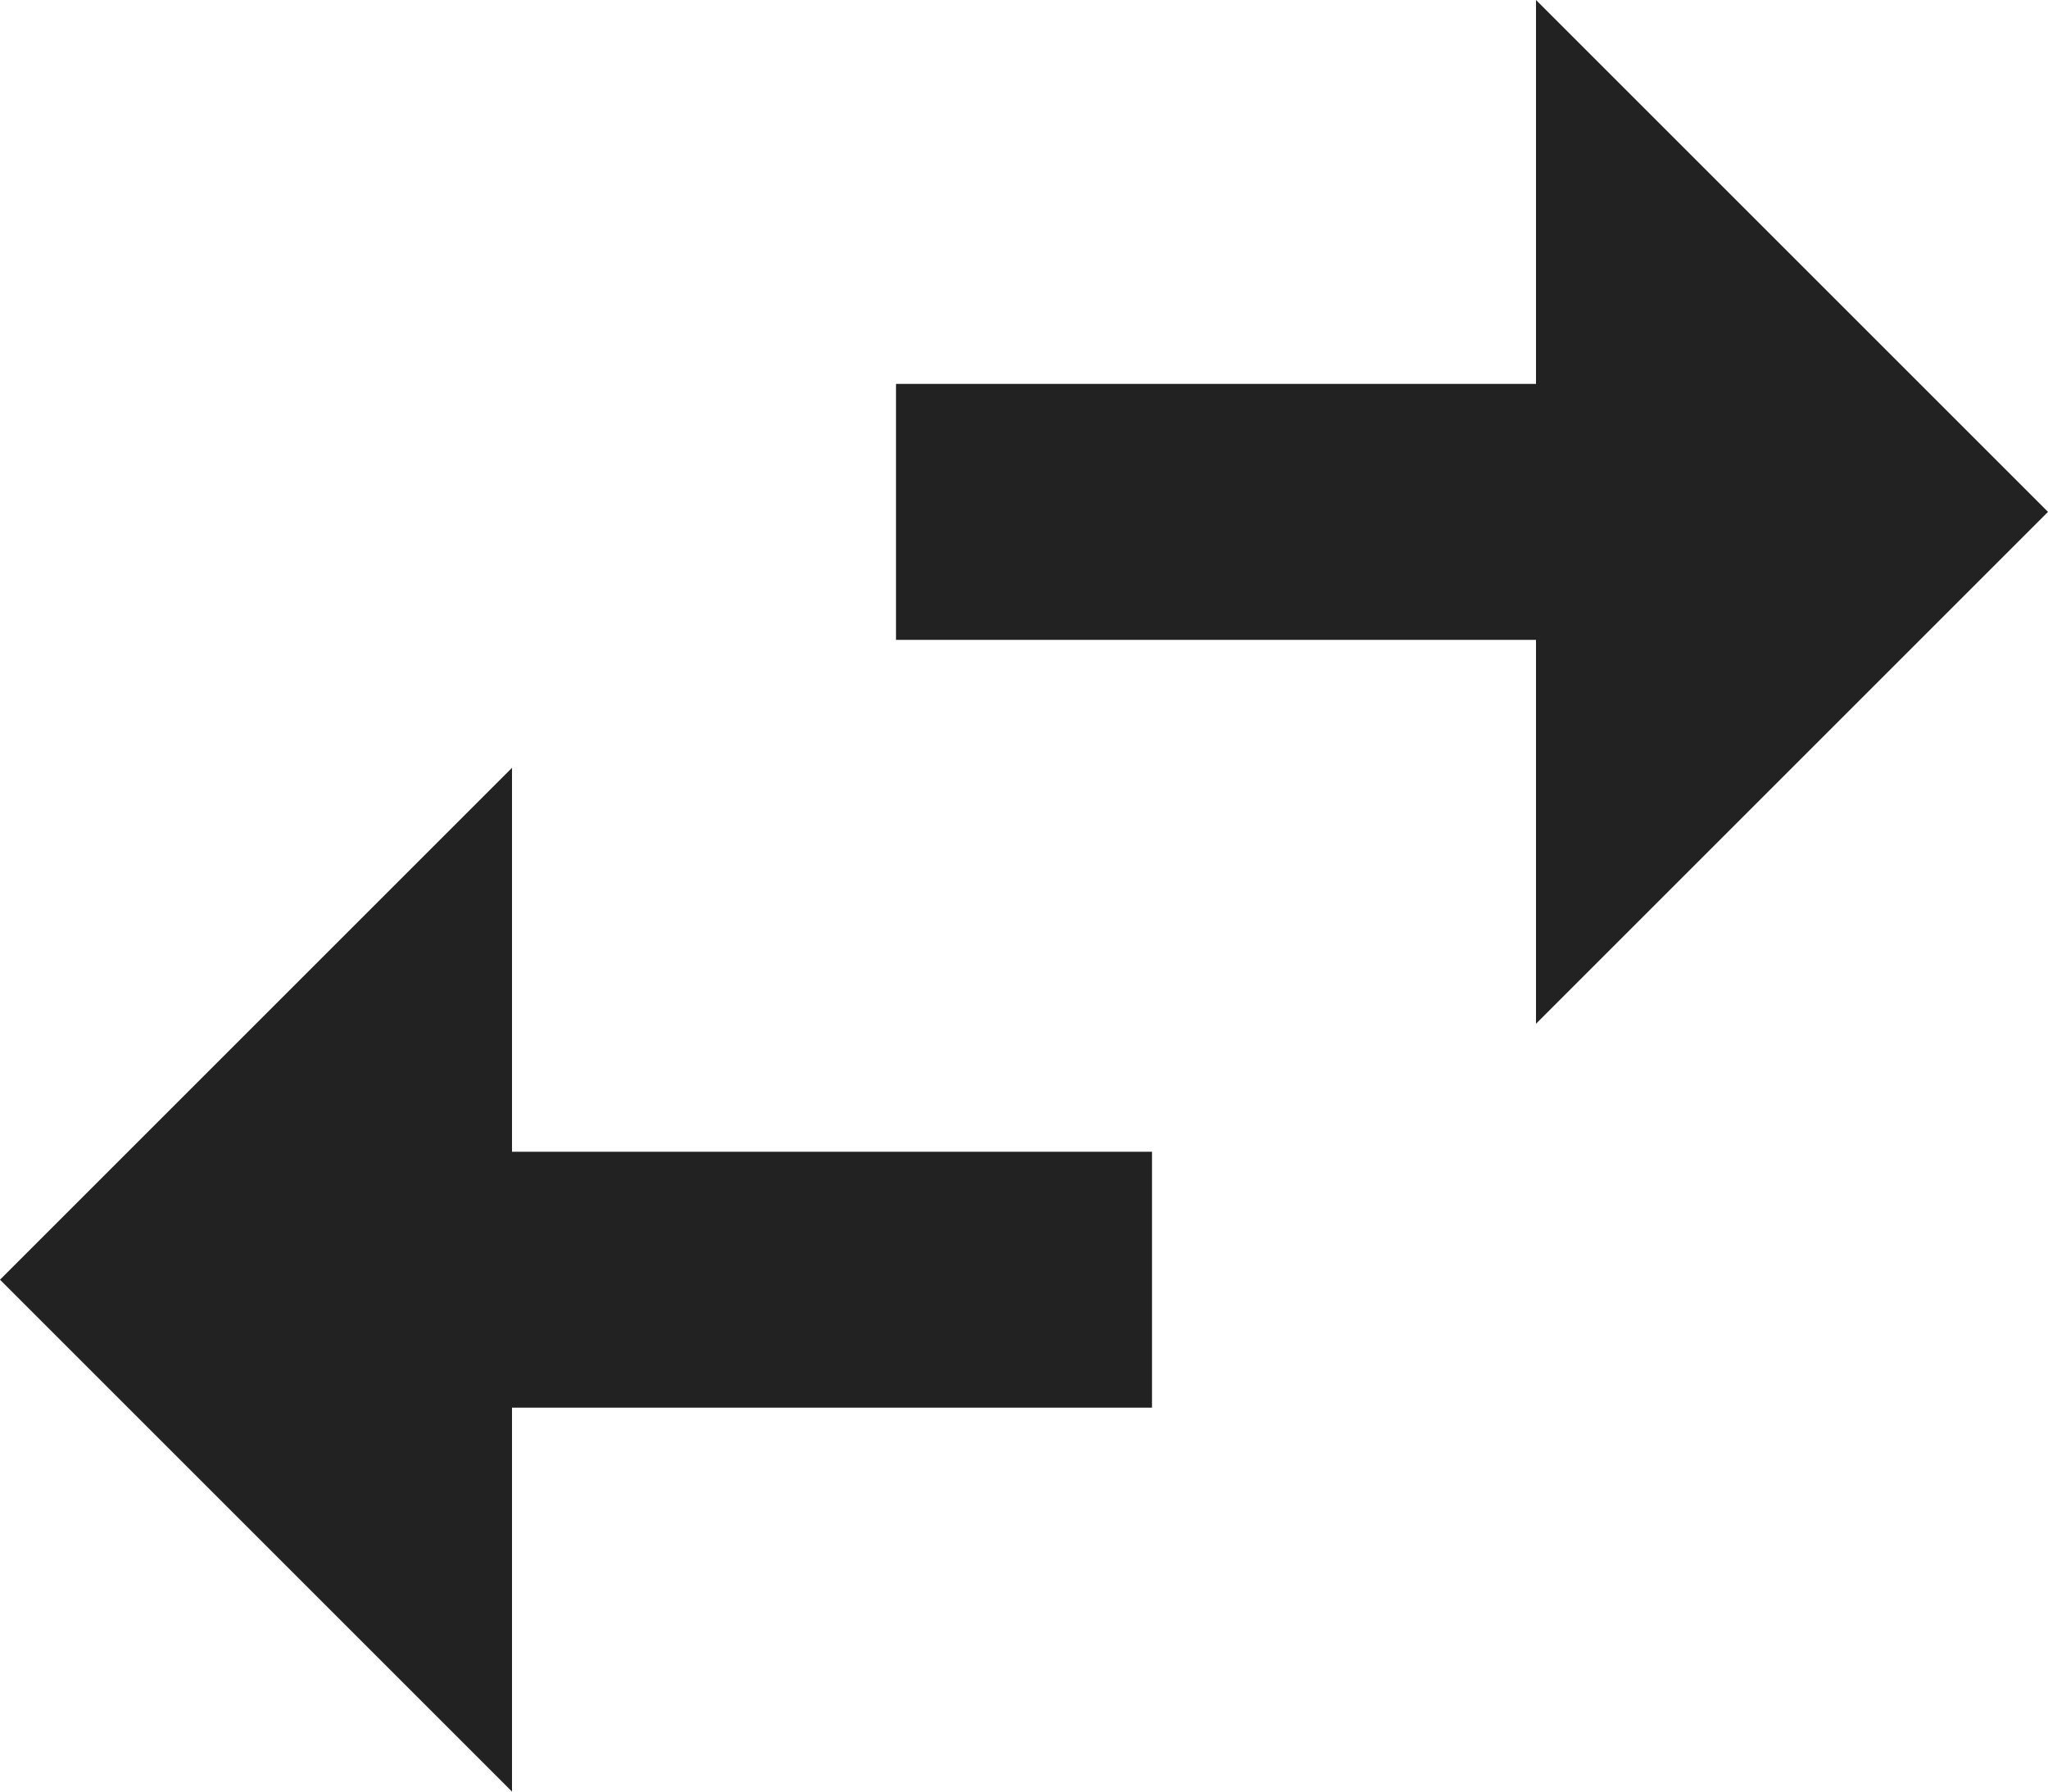
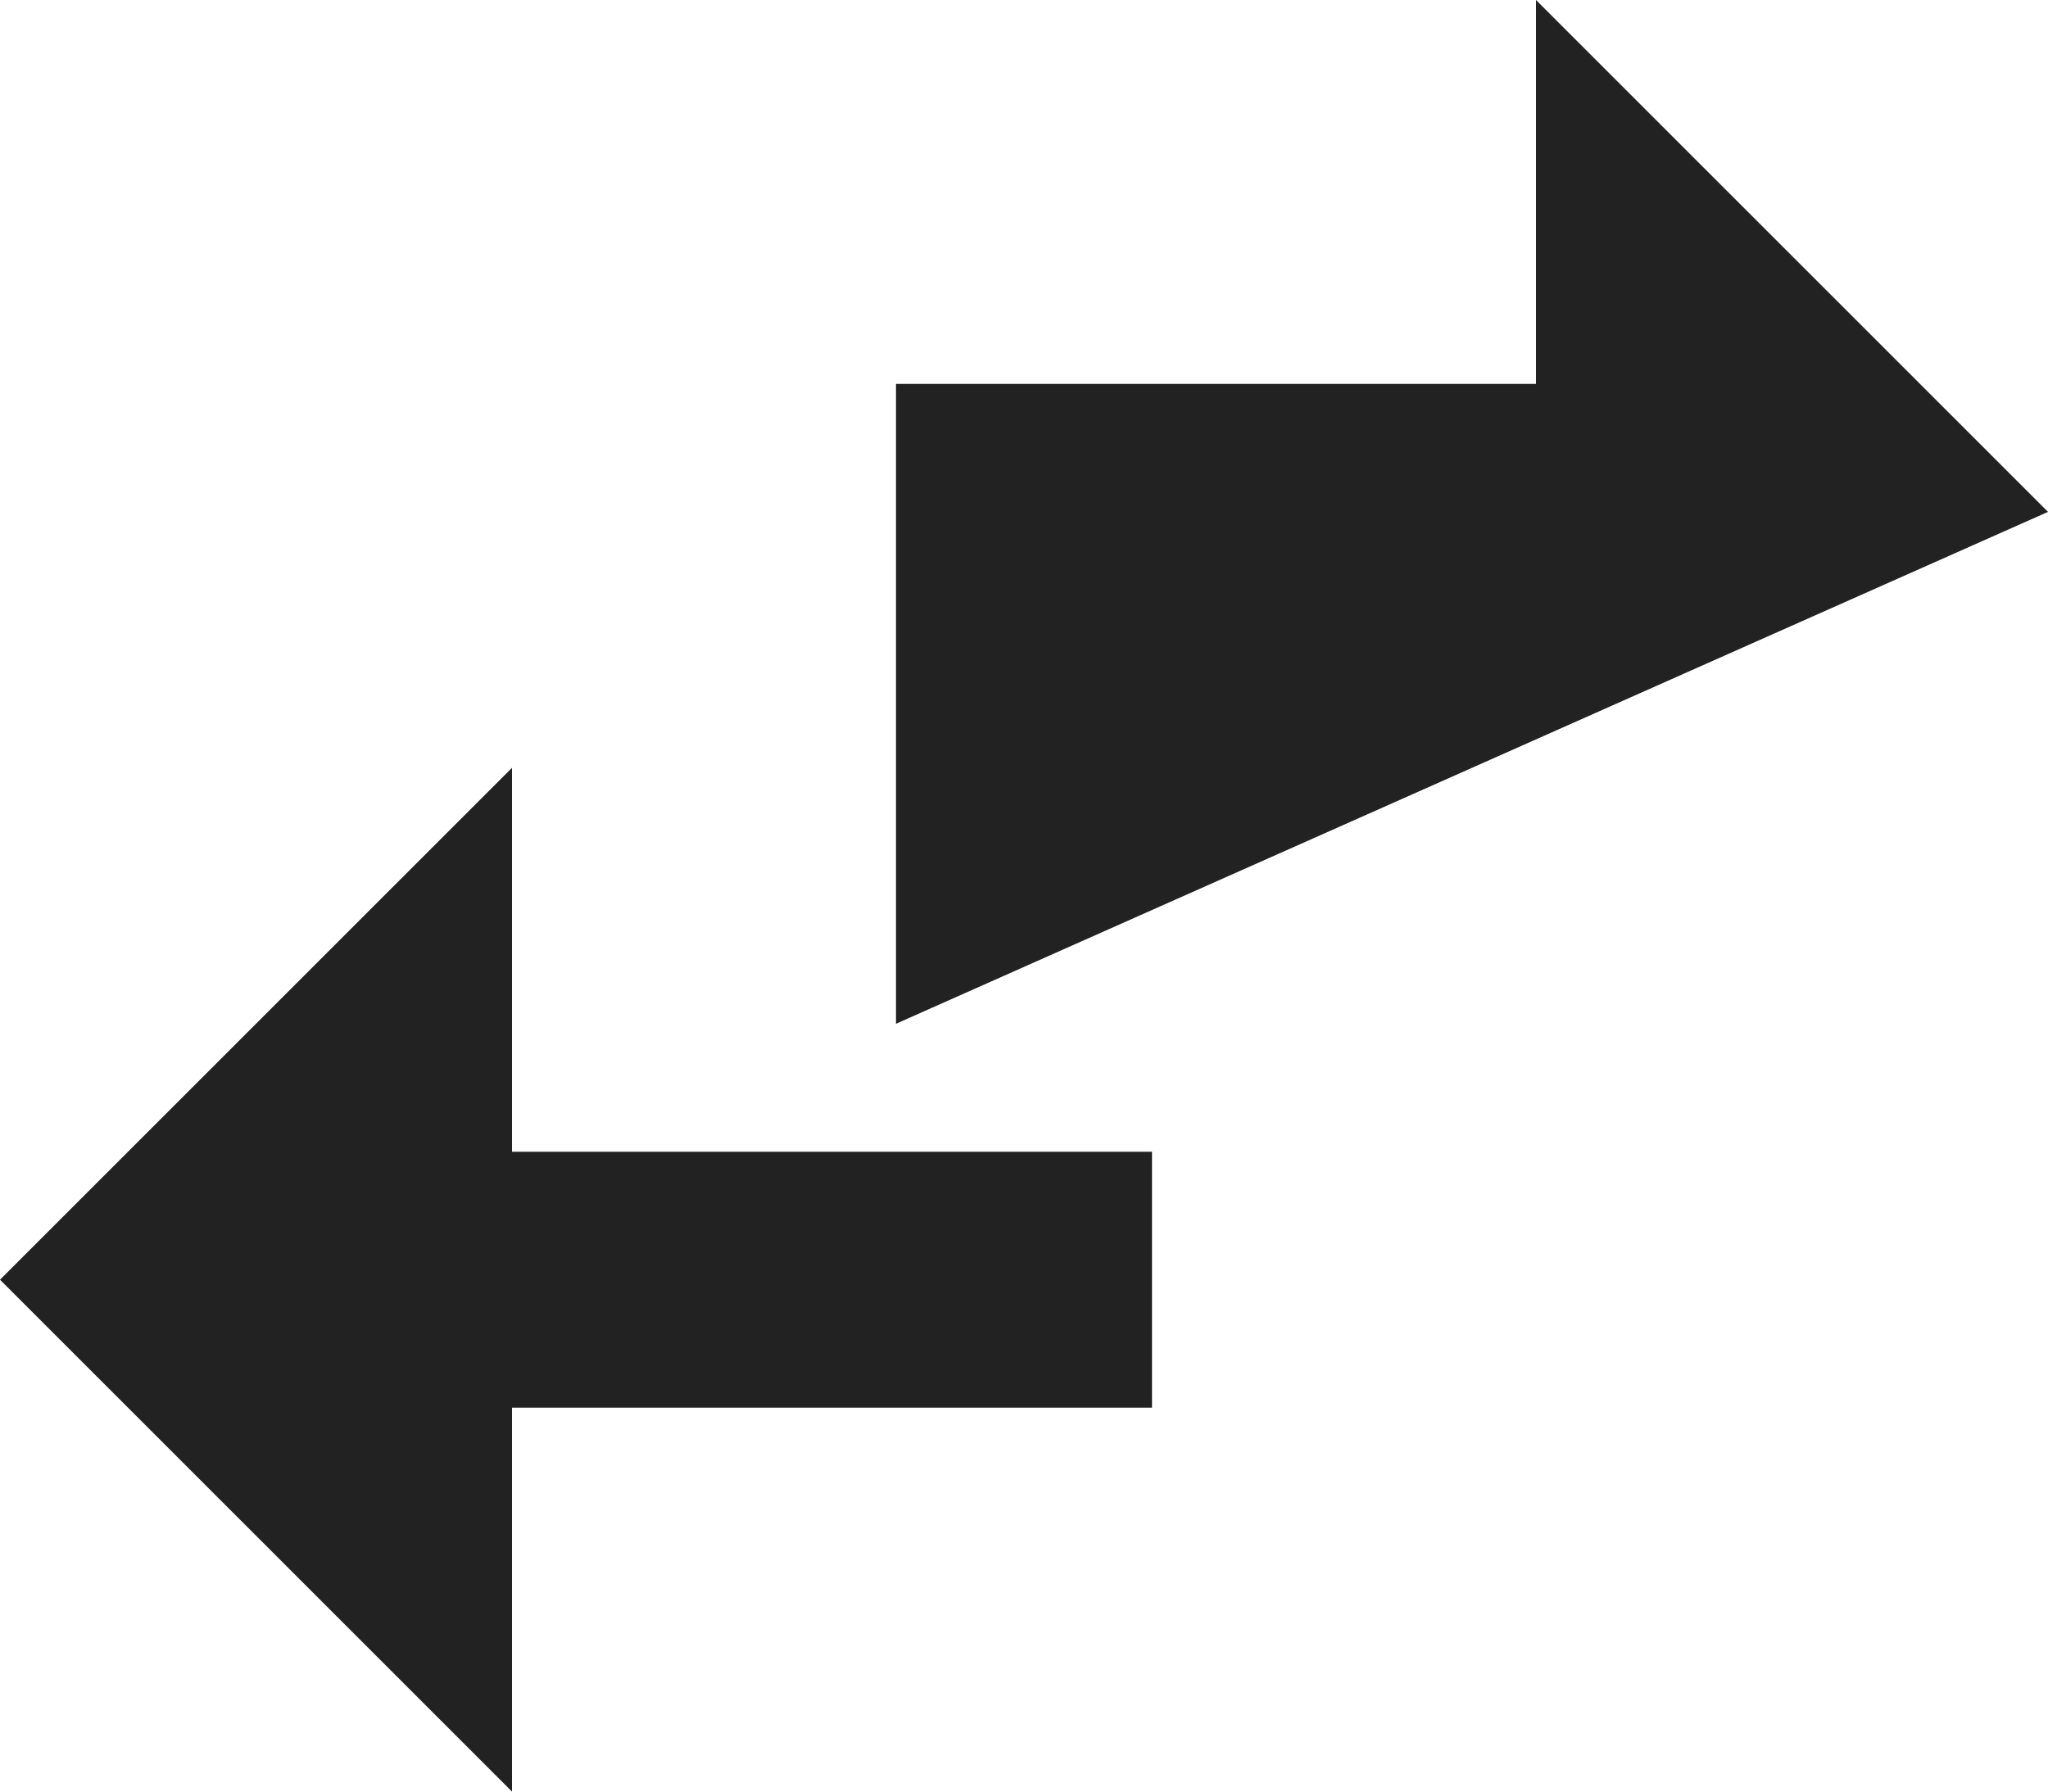
<svg xmlns="http://www.w3.org/2000/svg" version="1.1" x="0px" y="0px" width="16px" height="14px" viewBox="0 0 16 14" enable-background="new 0 0 16 14" xml:space="preserve">
-   <path fill="#222222" d="M4,6l-4,4l4,4v-3h5V9H4V6L4,6z M16,4l-4-4v3H7v2h5v3L16,4L16,4z" />
+   <path fill="#222222" d="M4,6l-4,4l4,4v-3h5V9H4V6L4,6z M16,4l-4-4v3H7v2v3L16,4L16,4z" />
</svg>